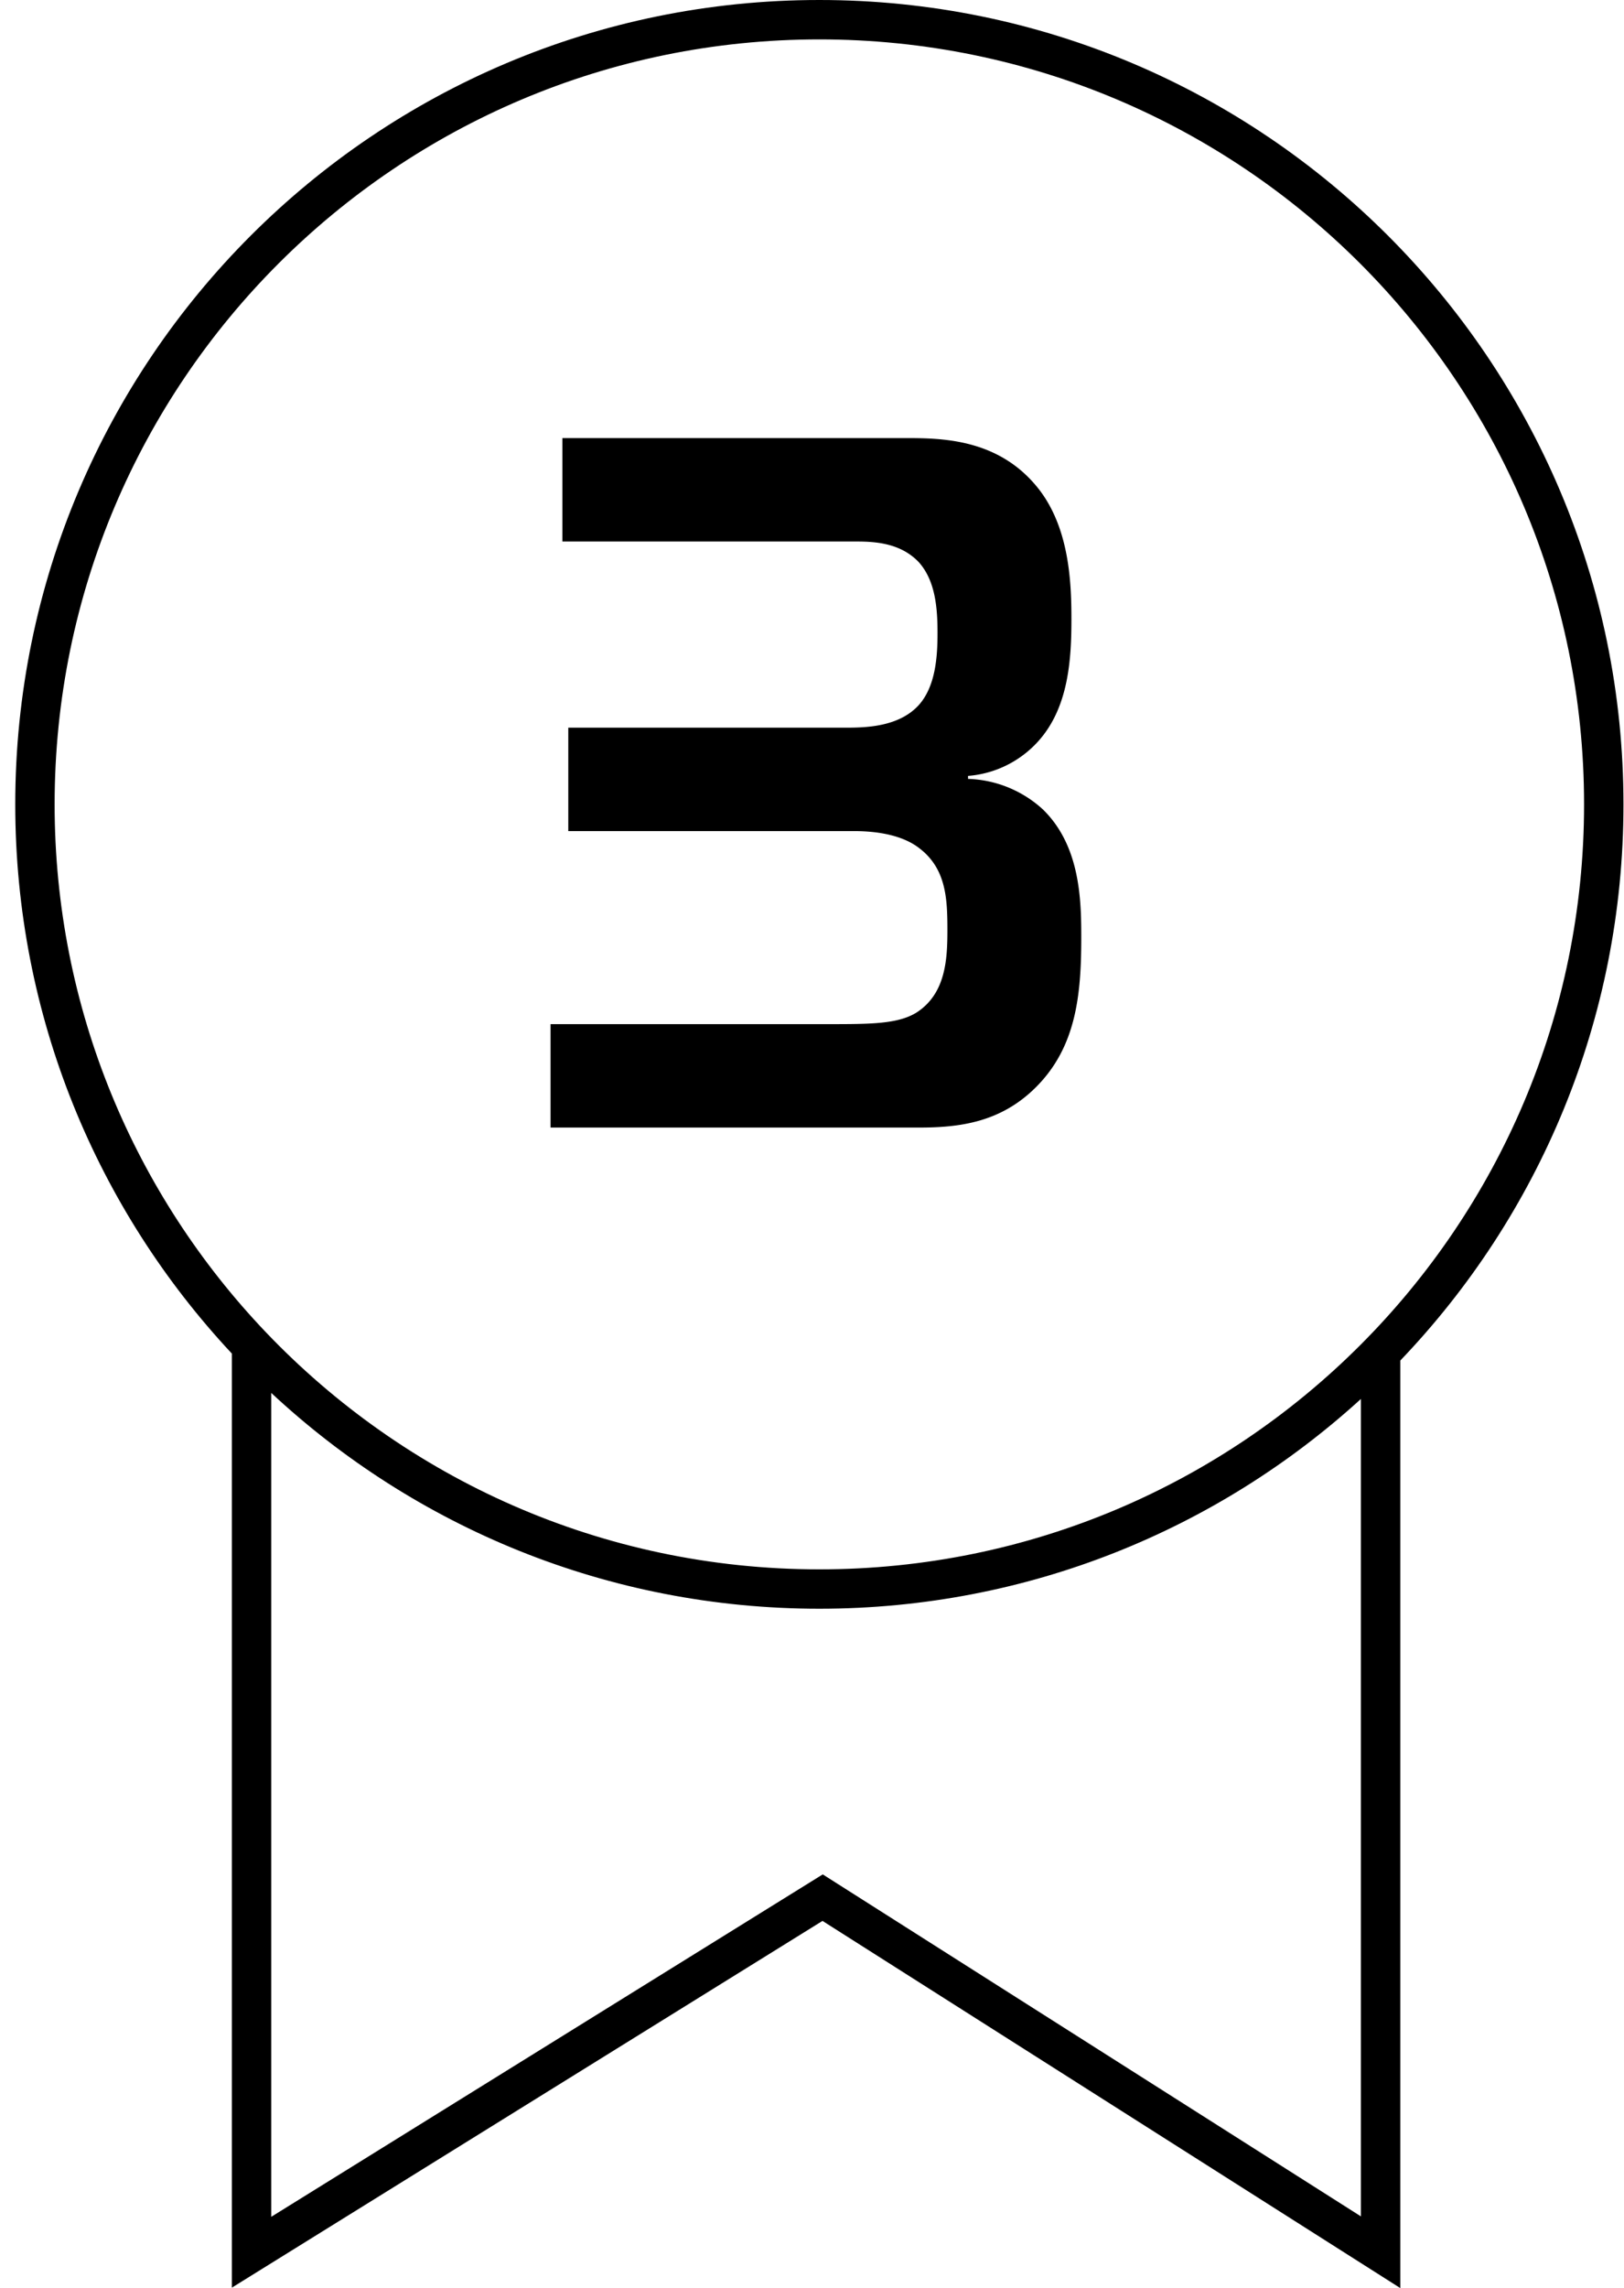
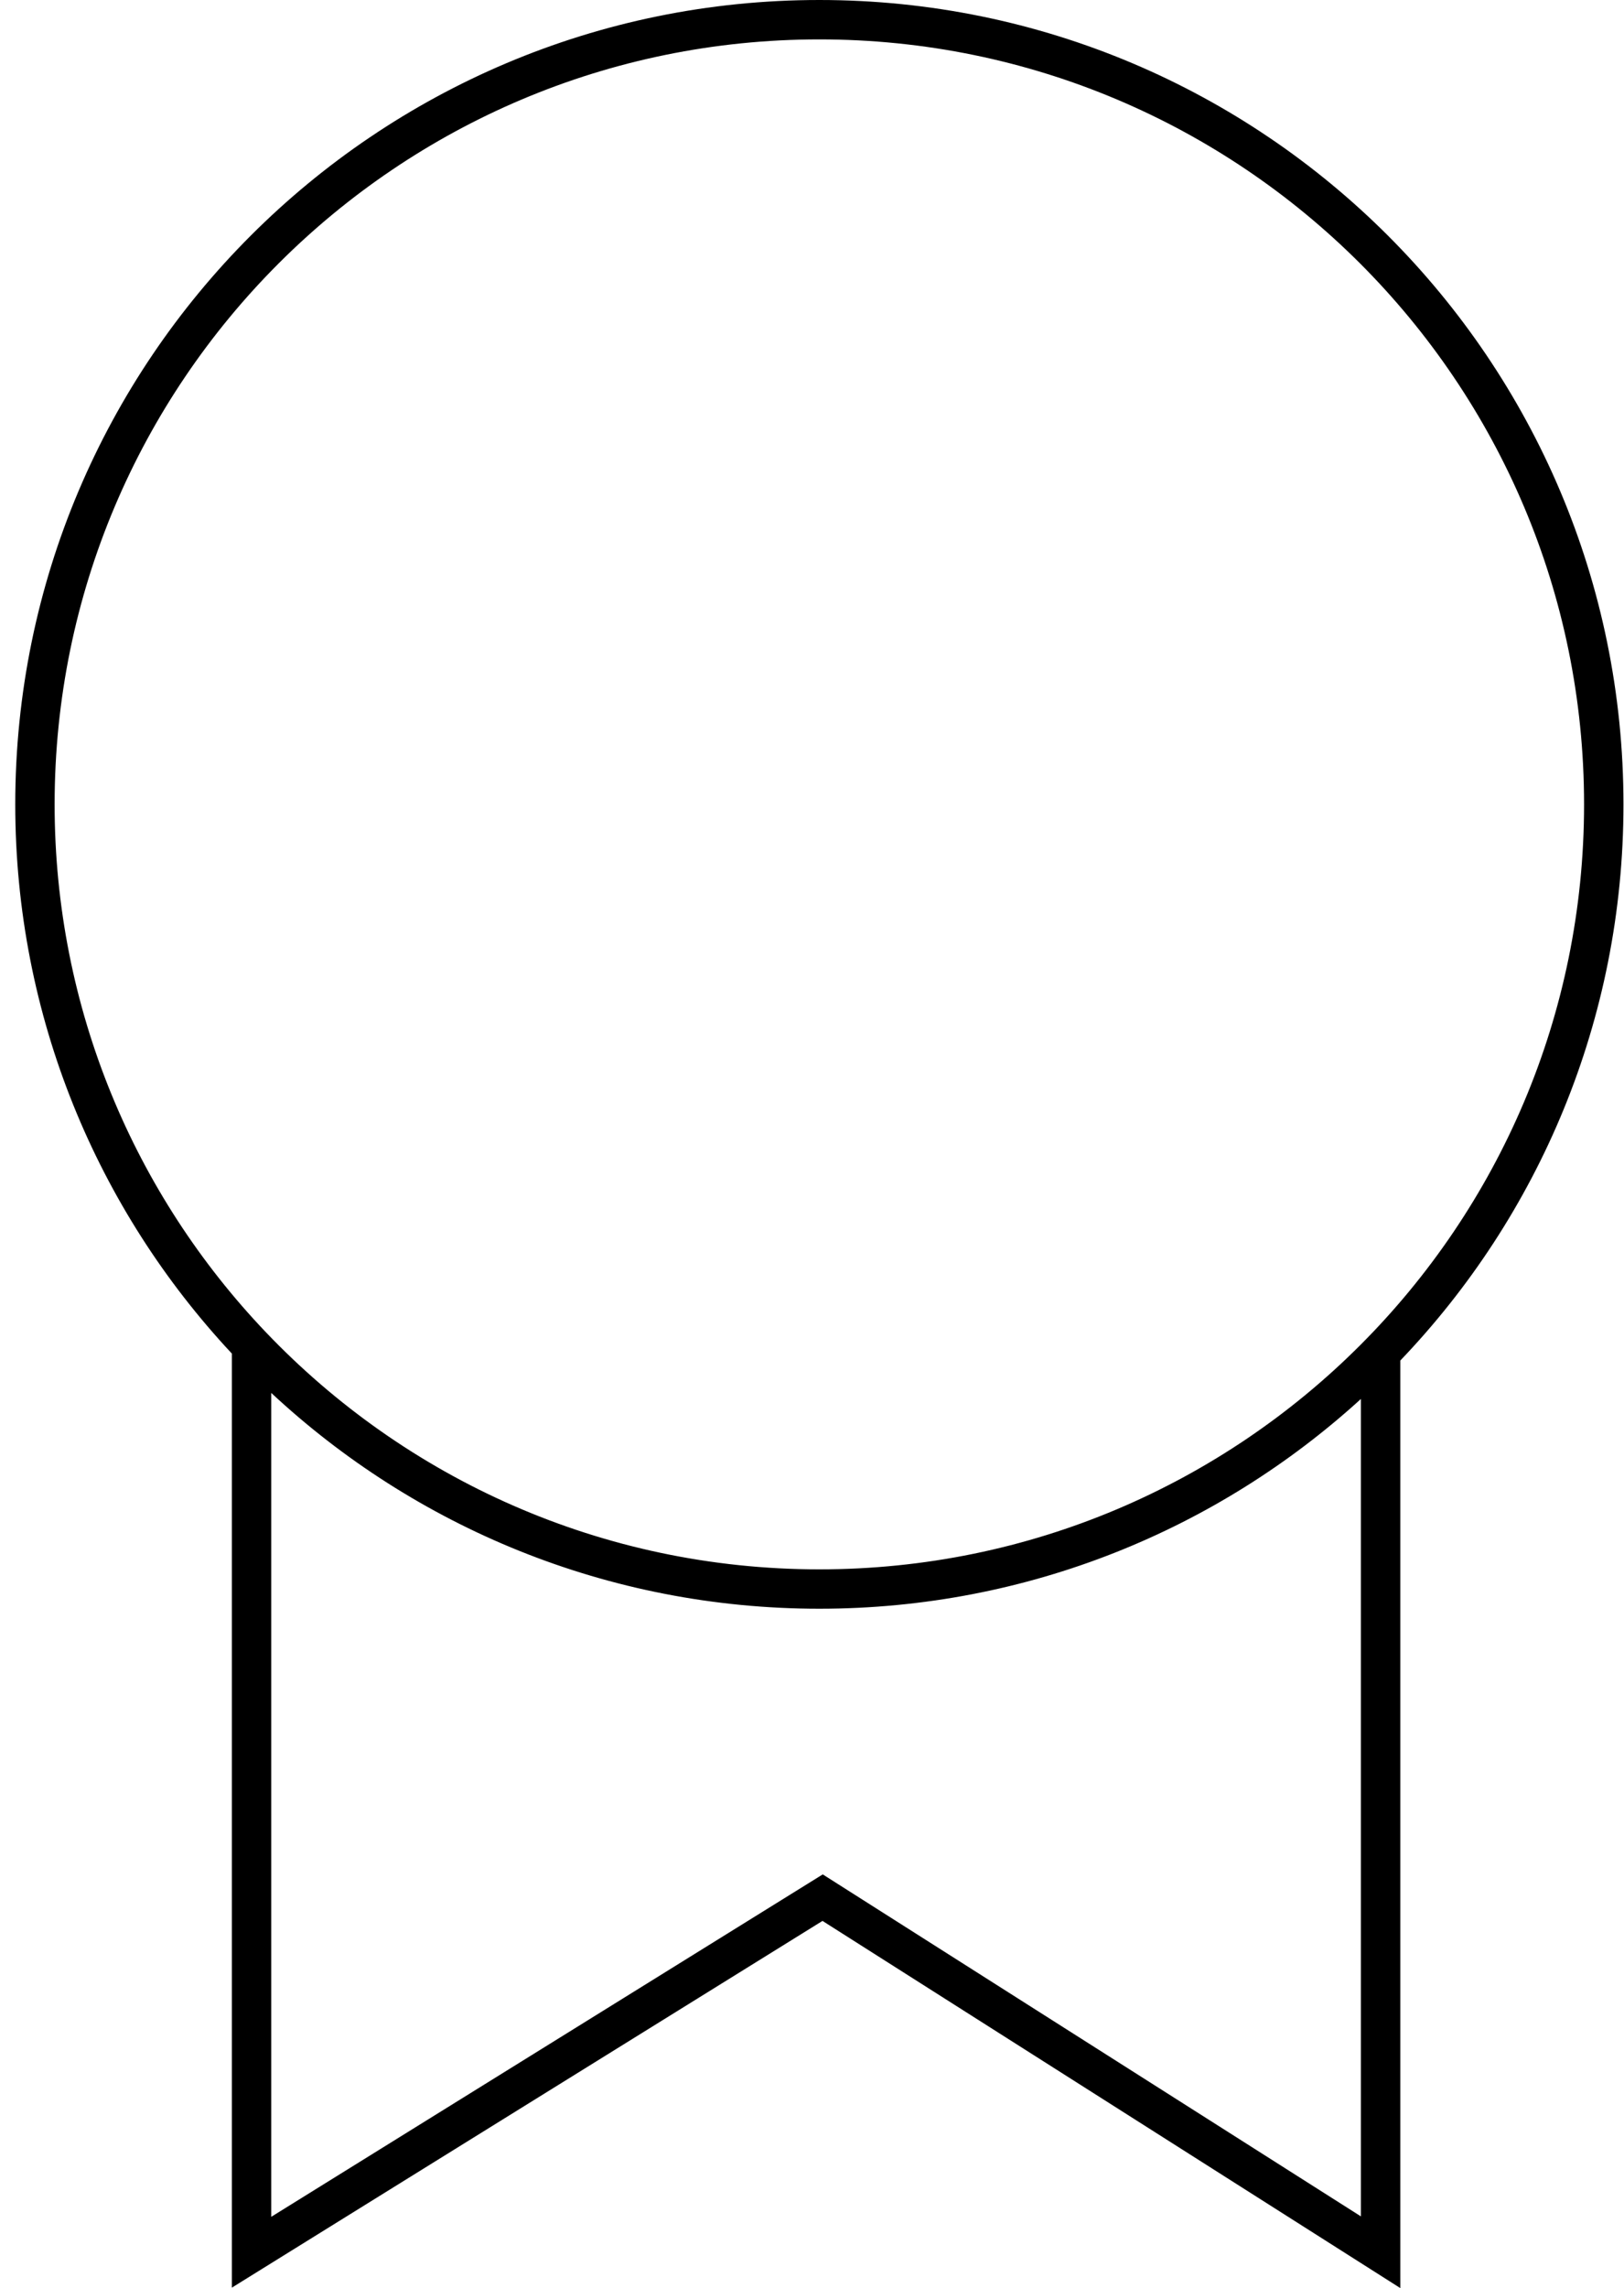
<svg xmlns="http://www.w3.org/2000/svg" width="71" height="100" fill="none">
-   <path d="M24.587 19.147v4.52h12.871c.86 0 1.937.086 2.712.904.732.818.818 2.023.818 3.1 0 1.032-.086 2.324-.818 3.142-.861.947-2.282.99-3.186.99H24.845v4.52H37.33c.56 0 1.937.042 2.84.731 1.206.904 1.25 2.239 1.25 3.616 0 1.291-.087 2.755-1.335 3.573-.818.517-2.023.517-3.917.517H24.07v4.52h16.1c1.765 0 3.573-.216 5.122-1.766 1.765-1.764 1.98-4.046 1.98-6.543 0-1.635-.042-4.003-1.678-5.596a5.075 5.075 0 00-3.272-1.334v-.13a4.611 4.611 0 003.1-1.549c1.291-1.463 1.42-3.53 1.42-5.295 0-1.592-.086-3.96-1.42-5.682-1.68-2.152-4.09-2.238-5.726-2.238H24.587z" fill="#000" />
  <path fill-rule="evenodd" clip-rule="evenodd" d="M35.821 0C16.406 0 .667 15.74.667 35.155c0 9.28 3.596 17.72 9.47 24.003v40.823l25.822-16.028L61.22 100V59.462c6.044-6.314 9.757-14.877 9.757-24.307C70.976 15.739 55.236 0 35.82 0zM2.388 35.155c0-18.465 14.969-33.433 33.433-33.433 18.465 0 33.433 14.968 33.433 33.433 0 18.464-14.968 33.433-33.433 33.433-9.52 0-18.11-3.979-24.2-10.366-5.721-6-9.233-14.123-9.233-23.067zm9.47 61.73V60.877c6.279 5.851 14.703 9.432 23.963 9.432 9.12 0 17.428-3.472 23.676-9.167v35.724L35.97 81.92 11.859 96.885z" fill="#000" />
</svg>